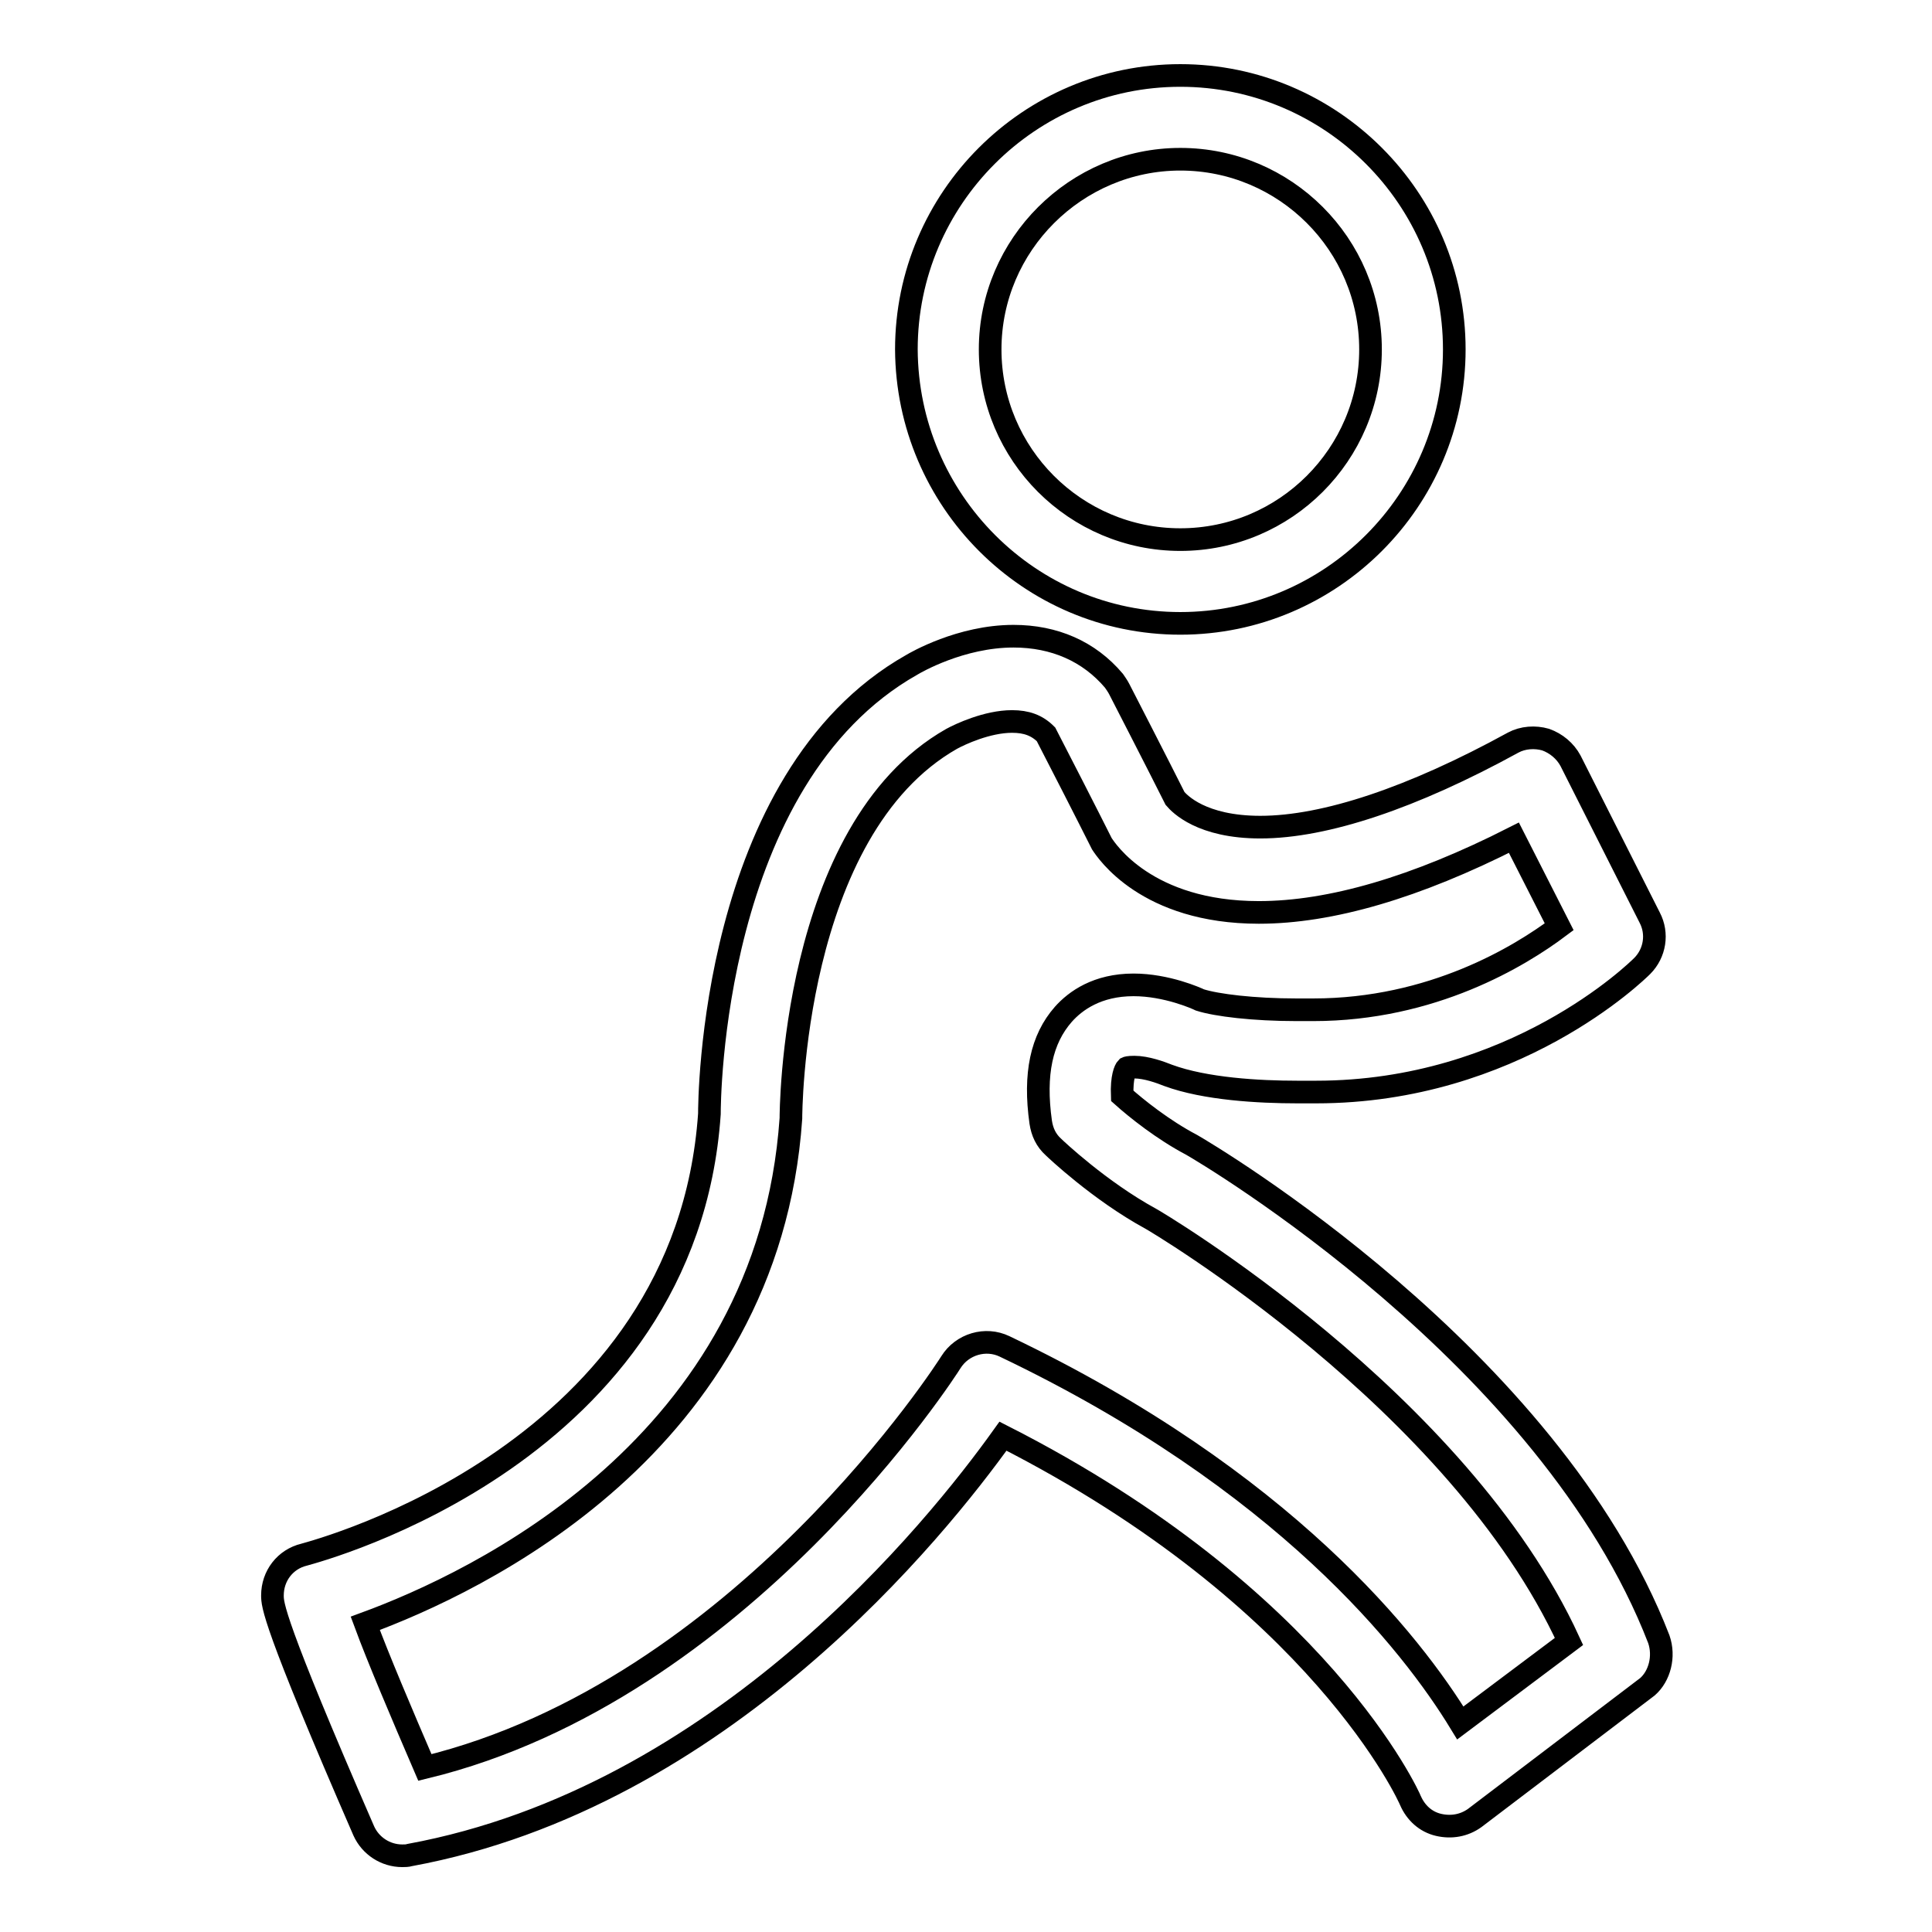
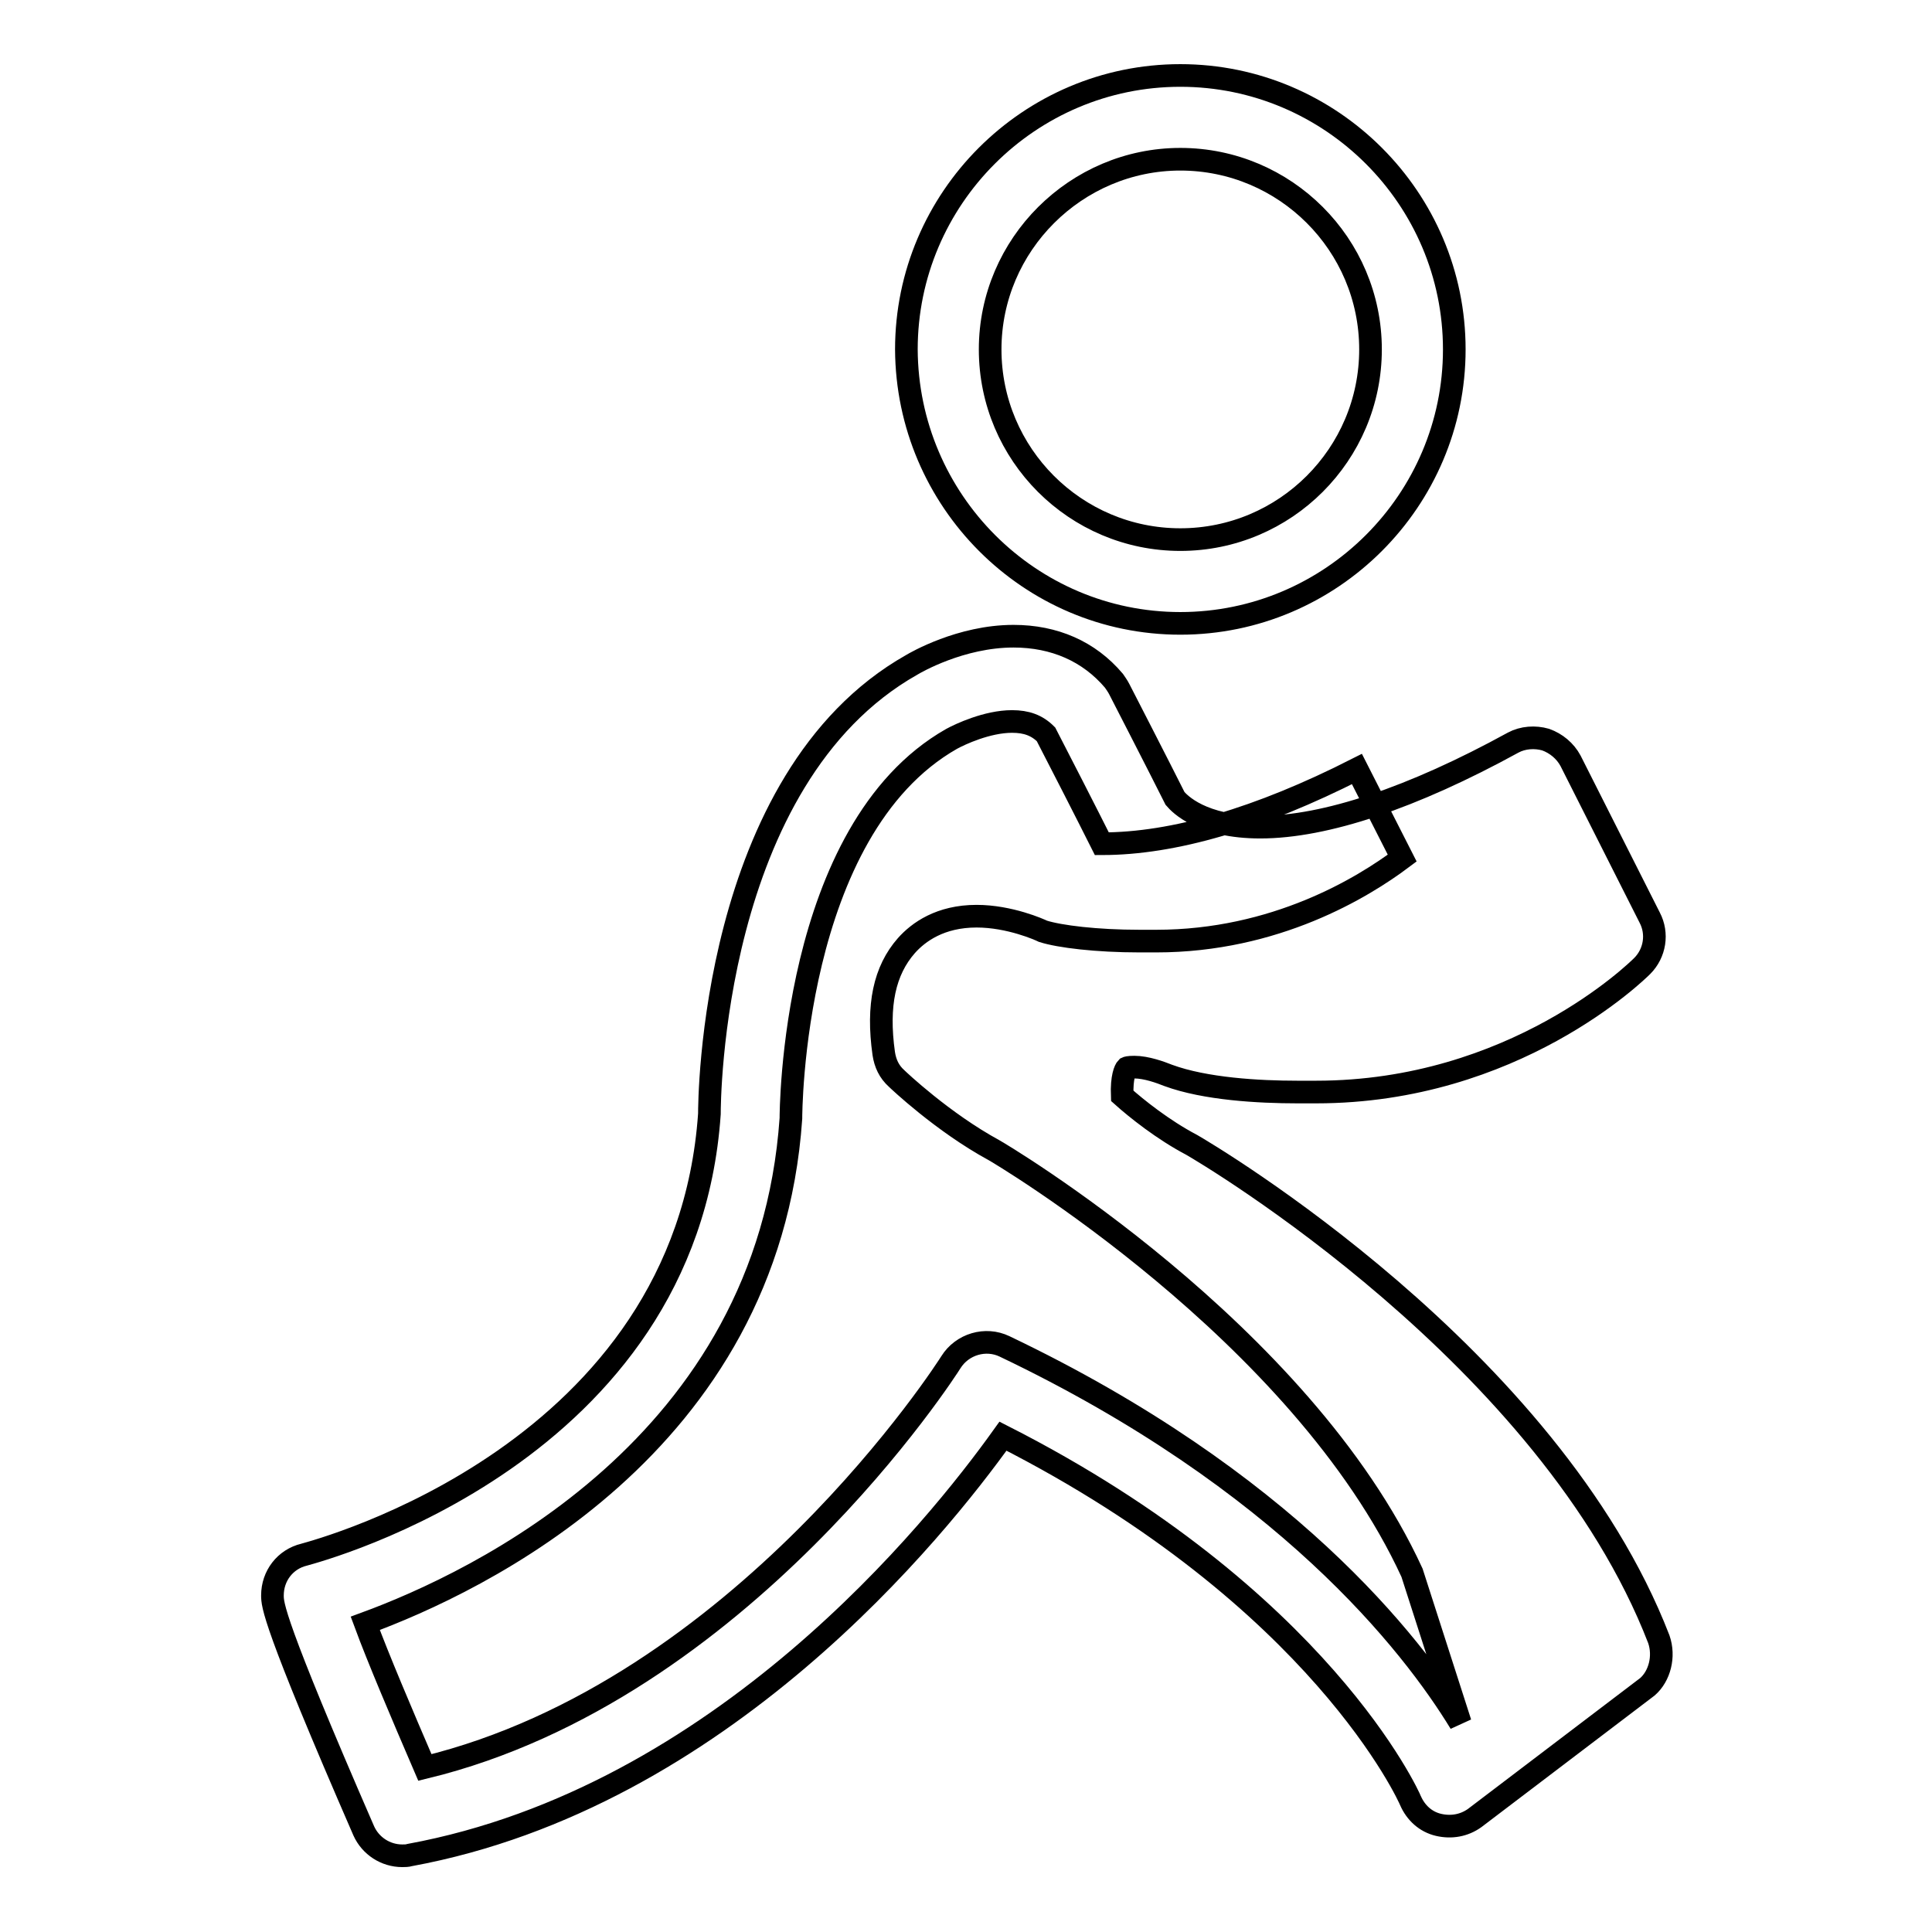
<svg xmlns="http://www.w3.org/2000/svg" version="1.1" x="0px" y="0px" viewBox="0 0 256 256" enable-background="new 0 0 256 256" xml:space="preserve">
  <g>
    <g>
      <g>
        <g id="aim">
          <g>
-             <path stroke-width="3" fill-opacity="0" stroke="#000000" d="M219.8,217.2c-14.5-37.5-59.8-64.3-61.9-65.5c-3.8-2-7.3-4.8-9.2-6.5c-0.1-2.5,0.4-3.5,0.6-3.7c0,0,0.2-0.1,1-0.1c1.6,0,3.5,0.7,4.5,1.1c4.9,1.8,12,2.2,17.1,2.2c1.5,0,2.5,0,2.5,0c26.2,0,42.5-16,43.2-16.7c1.7-1.7,2.1-4.3,1-6.4l-10.5-20.8c-0.7-1.3-1.9-2.3-3.3-2.8c-1.4-0.4-3-0.3-4.3,0.4c-13.3,7.3-24.9,11.2-33.5,11.2c-7.8,0-10.7-3.1-11.3-3.8c-2-4-7.4-14.5-7.4-14.5c-0.2-0.4-0.5-0.8-0.7-1.1c-3.3-3.9-7.9-5.9-13.3-5.9c-7,0-13,3.5-13.5,3.8c-26.7,15.1-26.8,58.1-26.8,59.5c-3.1,45-51.6,57.8-53.7,58.4c-2.5,0.6-4.2,2.8-4.2,5.4c0,1.2,0,3.4,12.1,31.2c0.9,2,2.9,3.3,5.1,3.3c0.3,0,0.7,0,1-0.1c41.3-7.6,69.8-43.2,78.6-55.5c42.1,21.4,53.9,48,54,48.3c0.7,1.6,2,2.8,3.7,3.2c1.7,0.4,3.4,0.1,4.8-0.9l22.9-17.4C219.9,222.1,220.6,219.5,219.8,217.2z M193.5,228.3c-6.4-10.5-23.3-32.2-60.4-49.9c-2.5-1.2-5.6-0.3-7.1,2.1c-0.3,0.5-27.7,43.5-69.7,53.7c-3.1-7.2-6.2-14.5-7.9-19.1c14.7-5.4,53.4-23.5,56.4-66.9c0-0.4,0-38.2,21.3-50.3c1.1-0.6,4.7-2.3,8-2.3c1.9,0,3.3,0.5,4.5,1.7c1.3,2.5,5.7,11.1,7.4,14.5c0.6,0.9,5.9,9.1,20.8,9.1c9.5,0,20.8-3.3,33.8-9.9l6,11.8c-5.2,3.9-16.8,11-32.6,11c0,0-0.9,0-2.2,0c-5.7,0-10.6-0.6-12.8-1.3c-0.4-0.2-4.4-2-8.8-2c-4.8,0-7.7,2.1-9.3,3.9c-2.9,3.3-3.9,7.9-3,14.3c0.2,1.3,0.7,2.4,1.7,3.3c0.2,0.2,6.1,5.8,12.9,9.5c0.4,0.2,40.7,24,55.4,56L193.5,228.3z M156.4,82.6c20,0,36.3-16.3,36.3-36.3c0-20-16.3-36.3-36.3-36.3c-20,0-36.3,16.3-36.3,36.3C120.2,66.3,136.4,82.6,156.4,82.6z M156.4,21.1c13.9,0,25.2,11.3,25.2,25.2c0,13.9-11.3,25.2-25.2,25.2c-13.9,0-25.2-11.3-25.2-25.2C131.2,32.4,142.6,21.1,156.4,21.1z" />
+             <path stroke-width="3" fill-opacity="0" stroke="#000000" d="M219.8,217.2c-14.5-37.5-59.8-64.3-61.9-65.5c-3.8-2-7.3-4.8-9.2-6.5c-0.1-2.5,0.4-3.5,0.6-3.7c0,0,0.2-0.1,1-0.1c1.6,0,3.5,0.7,4.5,1.1c4.9,1.8,12,2.2,17.1,2.2c1.5,0,2.5,0,2.5,0c26.2,0,42.5-16,43.2-16.7c1.7-1.7,2.1-4.3,1-6.4l-10.5-20.8c-0.7-1.3-1.9-2.3-3.3-2.8c-1.4-0.4-3-0.3-4.3,0.4c-13.3,7.3-24.9,11.2-33.5,11.2c-7.8,0-10.7-3.1-11.3-3.8c-2-4-7.4-14.5-7.4-14.5c-0.2-0.4-0.5-0.8-0.7-1.1c-3.3-3.9-7.9-5.9-13.3-5.9c-7,0-13,3.5-13.5,3.8c-26.7,15.1-26.8,58.1-26.8,59.5c-3.1,45-51.6,57.8-53.7,58.4c-2.5,0.6-4.2,2.8-4.2,5.4c0,1.2,0,3.4,12.1,31.2c0.9,2,2.9,3.3,5.1,3.3c0.3,0,0.7,0,1-0.1c41.3-7.6,69.8-43.2,78.6-55.5c42.1,21.4,53.9,48,54,48.3c0.7,1.6,2,2.8,3.7,3.2c1.7,0.4,3.4,0.1,4.8-0.9l22.9-17.4C219.9,222.1,220.6,219.5,219.8,217.2z M193.5,228.3c-6.4-10.5-23.3-32.2-60.4-49.9c-2.5-1.2-5.6-0.3-7.1,2.1c-0.3,0.5-27.7,43.5-69.7,53.7c-3.1-7.2-6.2-14.5-7.9-19.1c14.7-5.4,53.4-23.5,56.4-66.9c0-0.4,0-38.2,21.3-50.3c1.1-0.6,4.7-2.3,8-2.3c1.9,0,3.3,0.5,4.5,1.7c1.3,2.5,5.7,11.1,7.4,14.5c9.5,0,20.8-3.3,33.8-9.9l6,11.8c-5.2,3.9-16.8,11-32.6,11c0,0-0.9,0-2.2,0c-5.7,0-10.6-0.6-12.8-1.3c-0.4-0.2-4.4-2-8.8-2c-4.8,0-7.7,2.1-9.3,3.9c-2.9,3.3-3.9,7.9-3,14.3c0.2,1.3,0.7,2.4,1.7,3.3c0.2,0.2,6.1,5.8,12.9,9.5c0.4,0.2,40.7,24,55.4,56L193.5,228.3z M156.4,82.6c20,0,36.3-16.3,36.3-36.3c0-20-16.3-36.3-36.3-36.3c-20,0-36.3,16.3-36.3,36.3C120.2,66.3,136.4,82.6,156.4,82.6z M156.4,21.1c13.9,0,25.2,11.3,25.2,25.2c0,13.9-11.3,25.2-25.2,25.2c-13.9,0-25.2-11.3-25.2-25.2C131.2,32.4,142.6,21.1,156.4,21.1z" />
          </g>
        </g>
      </g>
      <g />
      <g />
      <g />
      <g />
      <g />
      <g />
      <g />
      <g />
      <g />
      <g />
      <g />
      <g />
      <g />
      <g />
      <g />
    </g>
  </g>
</svg>